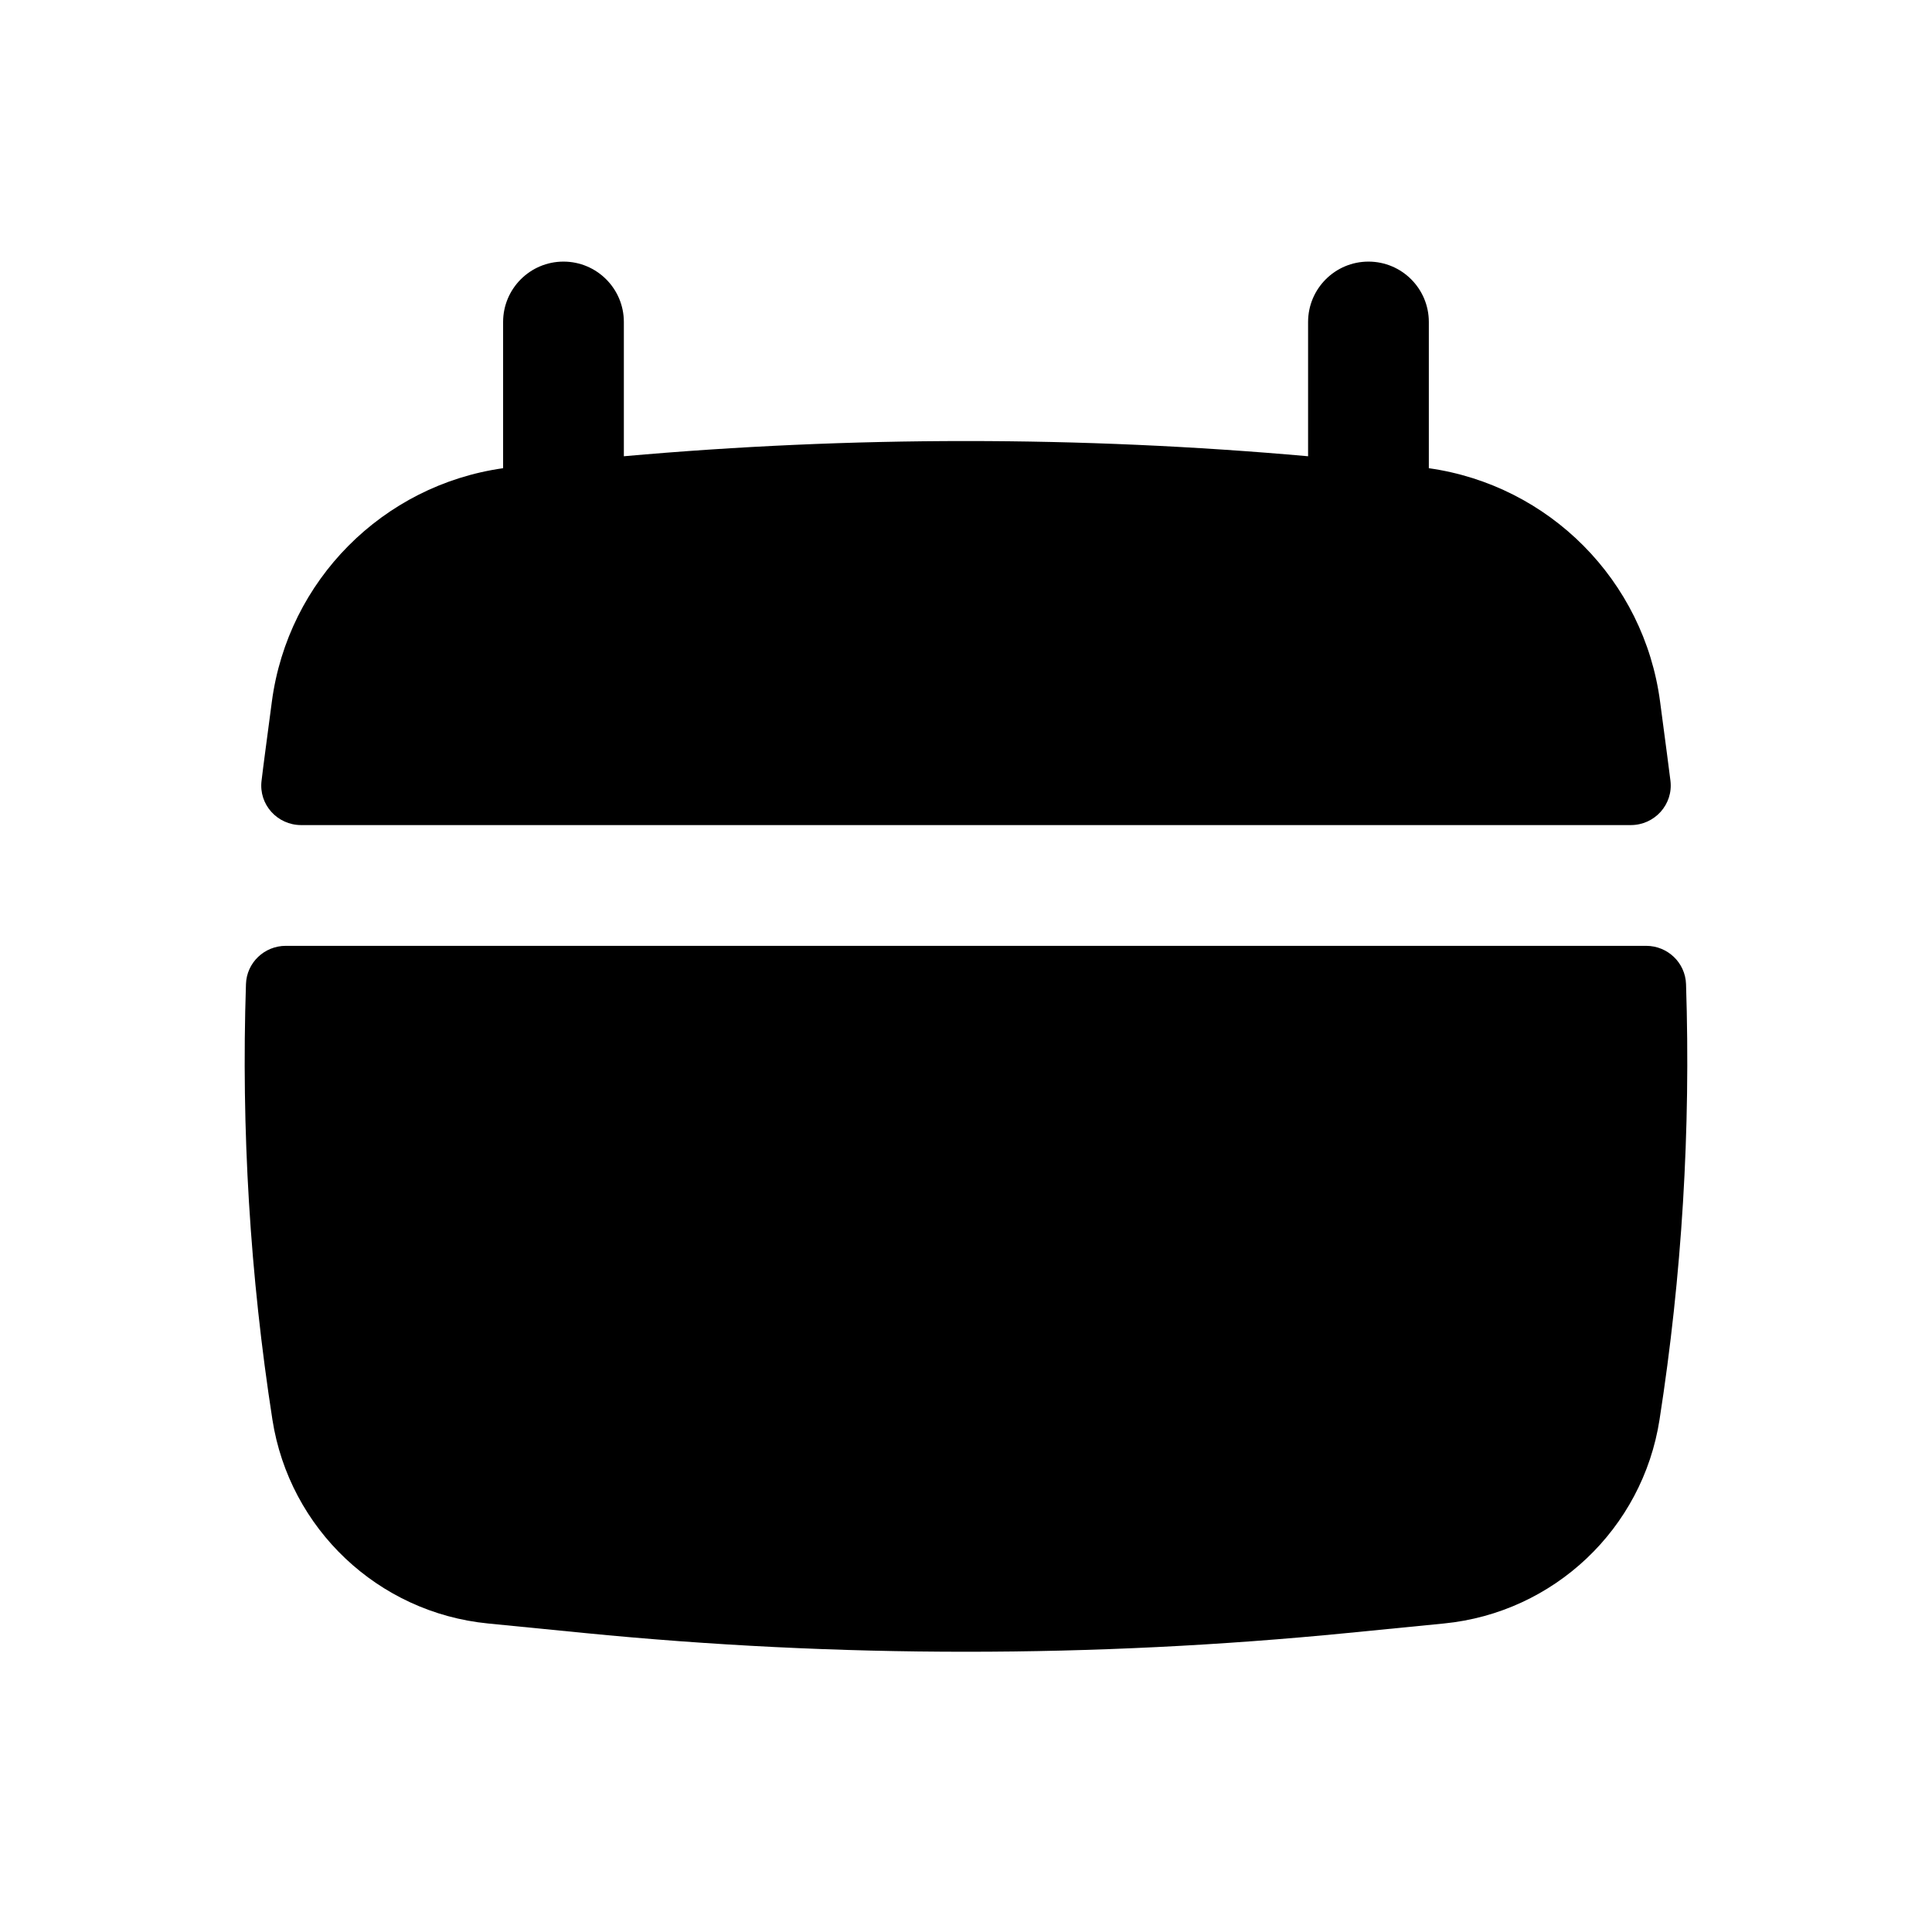
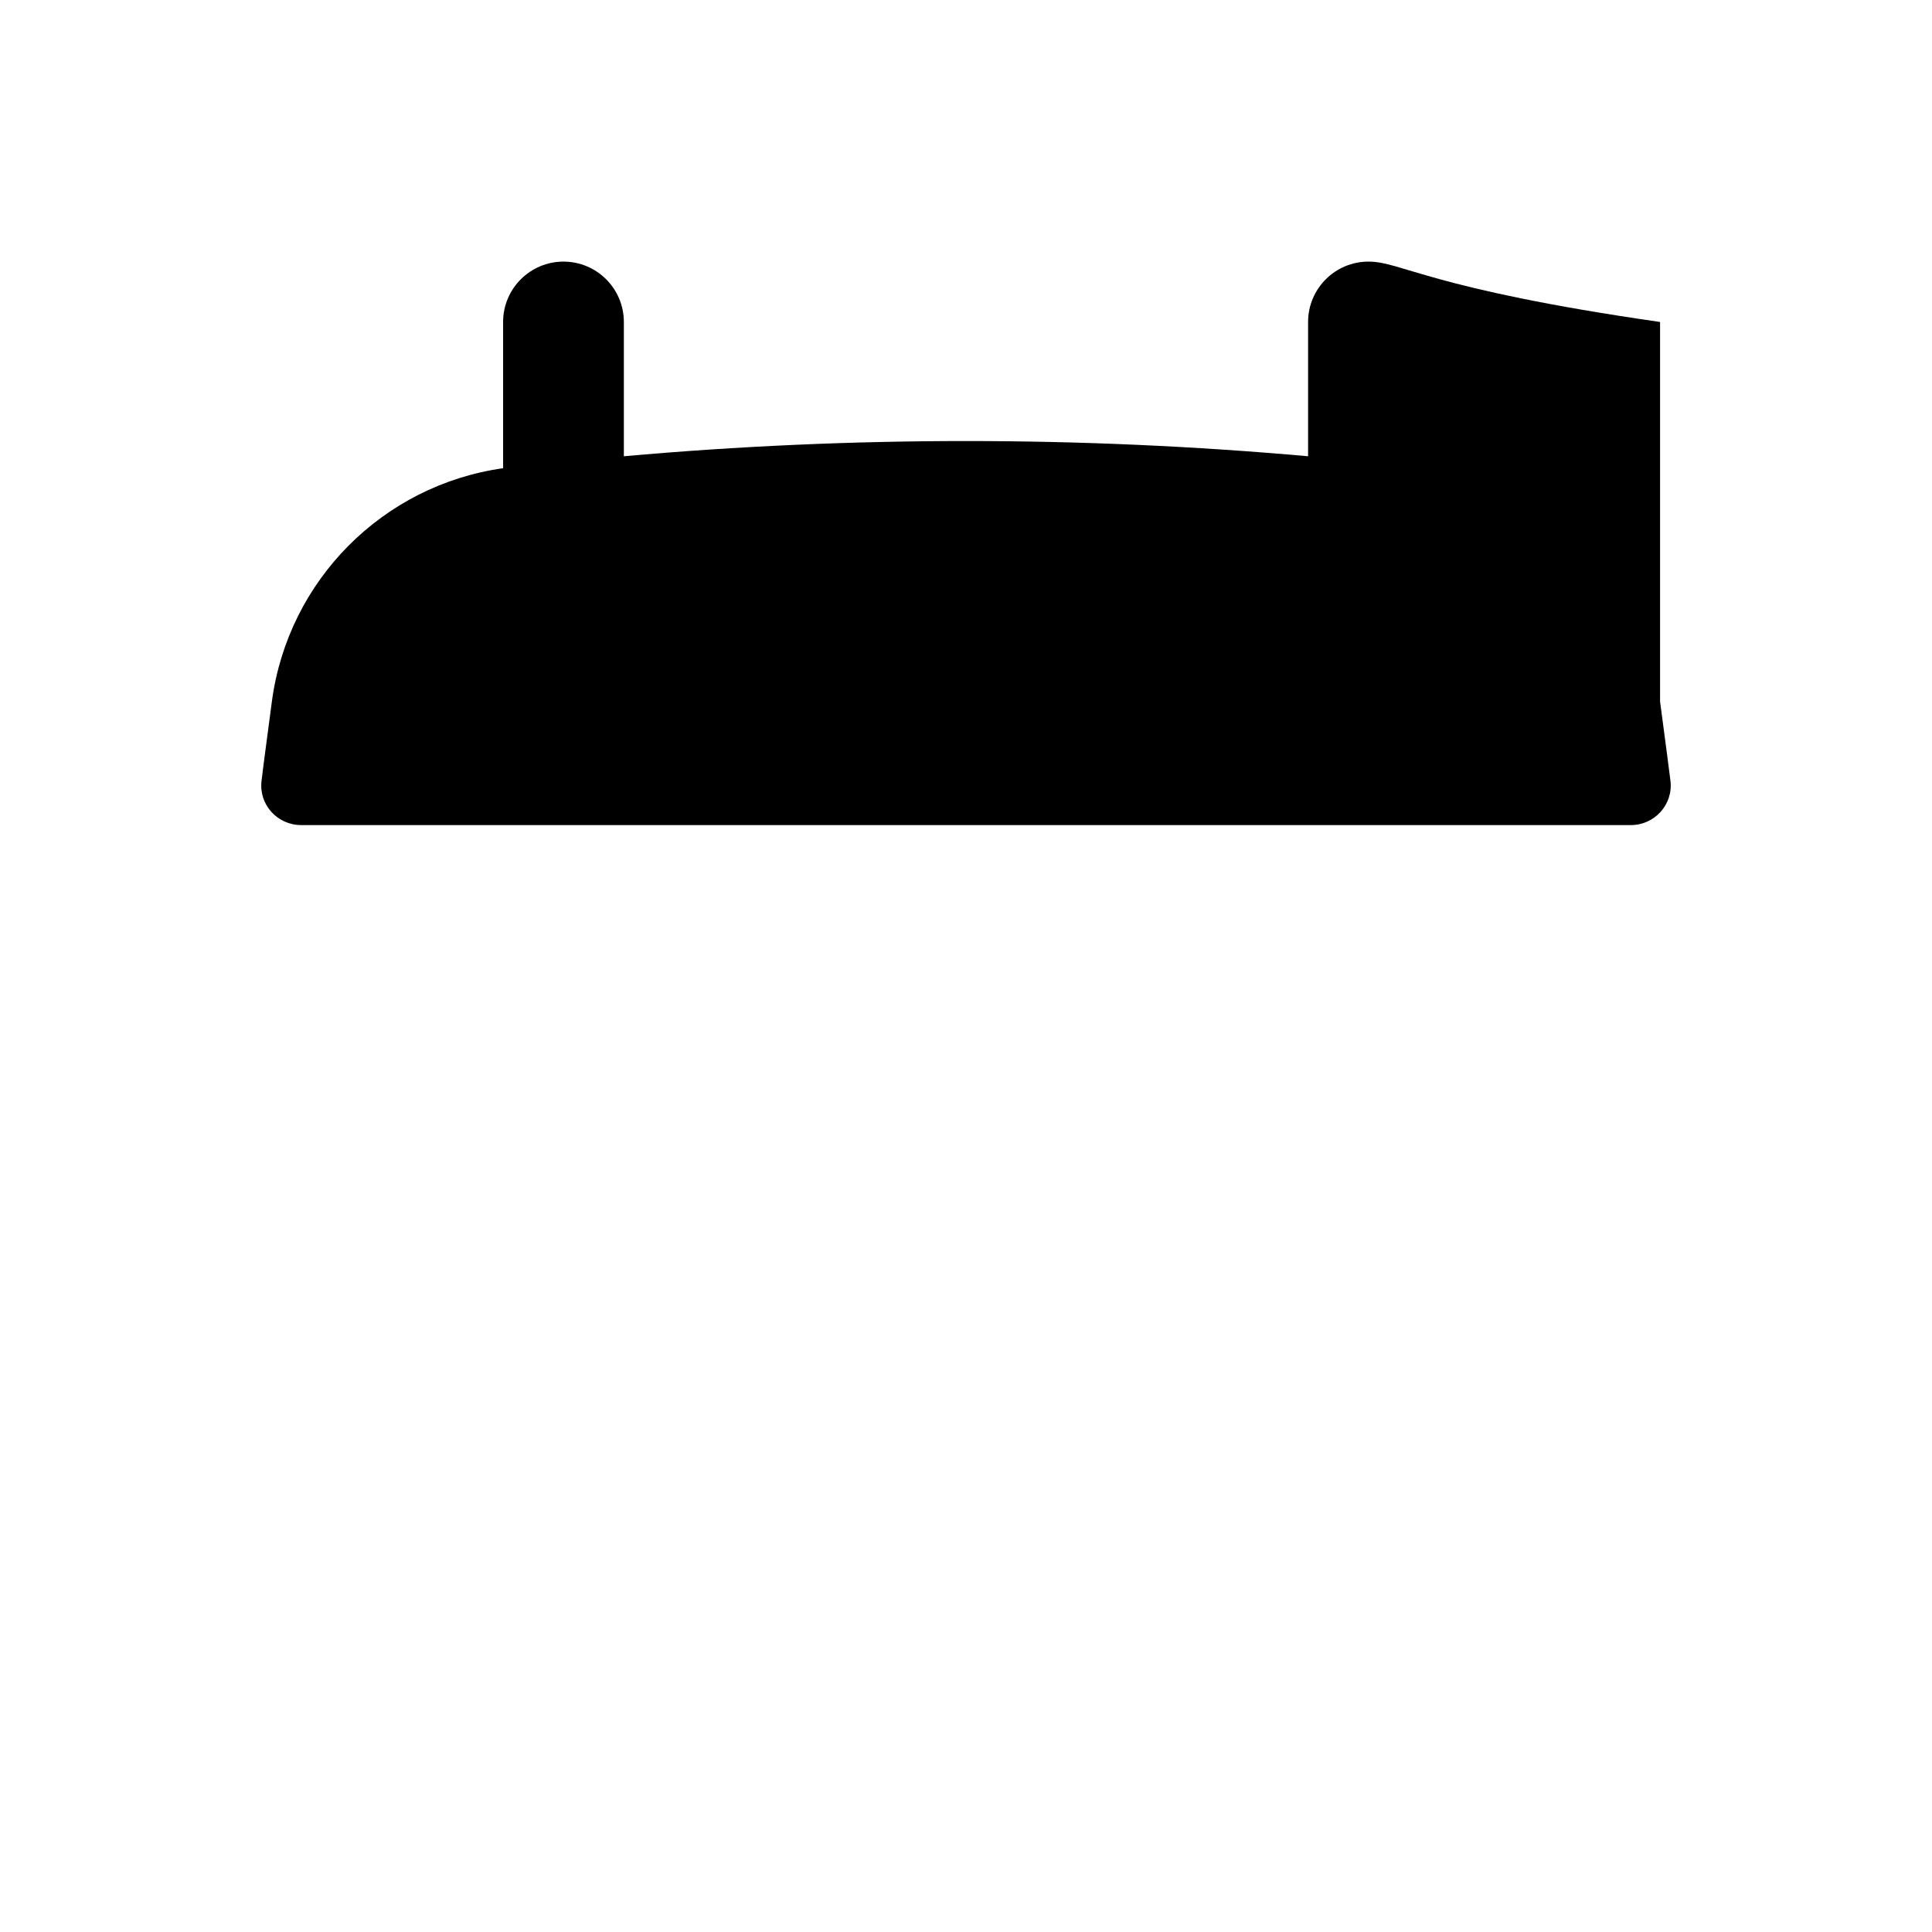
<svg xmlns="http://www.w3.org/2000/svg" width="32" height="32" viewBox="0 0 32 32" fill="none">
-   <path d="M10.333 5.333C10.333 4.781 9.885 4.333 9.333 4.333C8.781 4.333 8.333 4.781 8.333 5.333V7.755C6.342 8.036 4.77 9.611 4.503 11.62L4.388 12.49C4.368 12.638 4.35 12.785 4.332 12.933C4.284 13.325 4.593 13.666 4.988 13.666H27.011C27.406 13.666 27.715 13.325 27.668 12.933C27.65 12.785 27.631 12.638 27.611 12.49L27.496 11.62C27.23 9.611 25.657 8.036 23.666 7.755V5.333C23.666 4.781 23.219 4.333 22.666 4.333C22.114 4.333 21.666 4.781 21.666 5.333V7.557C17.896 7.221 14.103 7.221 10.333 7.557V5.333Z" fill="black" />
-   <path d="M27.926 16.3C27.914 15.945 27.621 15.666 27.265 15.666H4.734C4.379 15.666 4.085 15.945 4.074 16.3C3.994 18.711 4.141 21.126 4.512 23.514C4.794 25.322 6.263 26.711 8.084 26.89L9.674 27.047C13.881 27.462 18.118 27.462 22.325 27.047L23.916 26.89C25.737 26.711 27.206 25.322 27.487 23.514C27.859 21.126 28.005 18.711 27.926 16.3Z" fill="black" />
+   <path d="M10.333 5.333C10.333 4.781 9.885 4.333 9.333 4.333C8.781 4.333 8.333 4.781 8.333 5.333V7.755C6.342 8.036 4.77 9.611 4.503 11.62L4.388 12.49C4.368 12.638 4.35 12.785 4.332 12.933C4.284 13.325 4.593 13.666 4.988 13.666H27.011C27.406 13.666 27.715 13.325 27.668 12.933C27.65 12.785 27.631 12.638 27.611 12.49L27.496 11.62V5.333C23.666 4.781 23.219 4.333 22.666 4.333C22.114 4.333 21.666 4.781 21.666 5.333V7.557C17.896 7.221 14.103 7.221 10.333 7.557V5.333Z" fill="black" />
</svg>